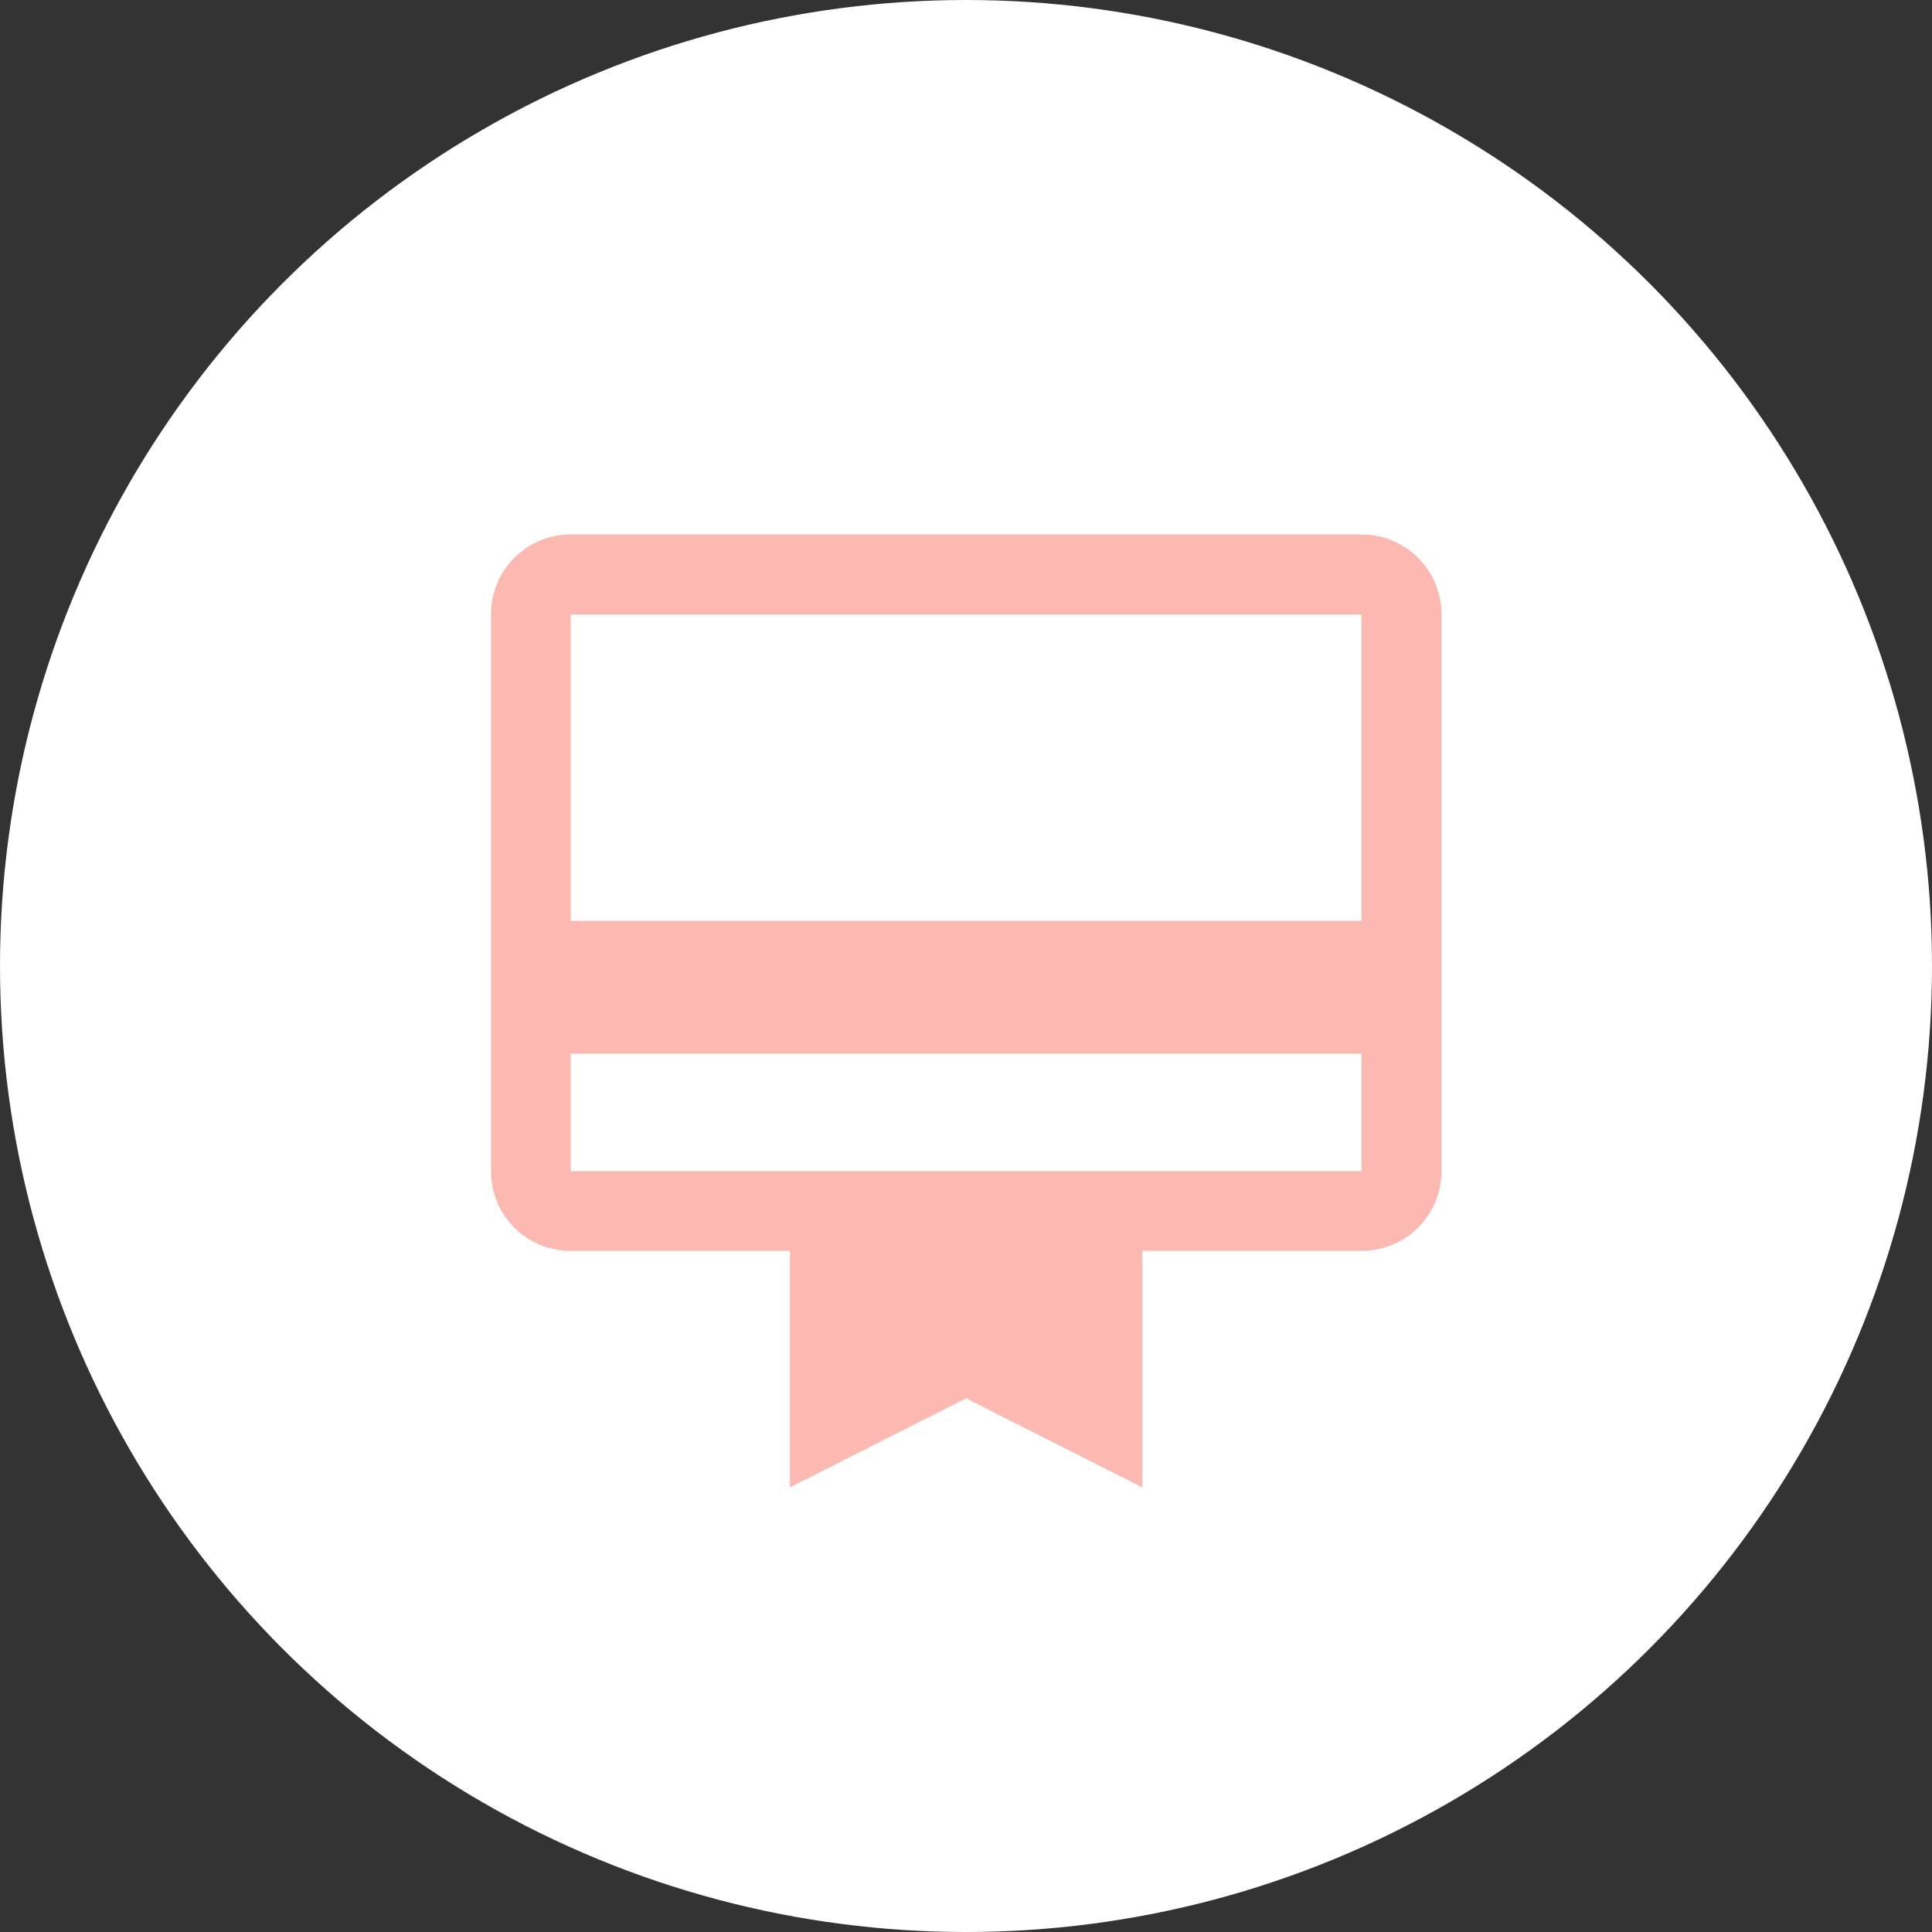
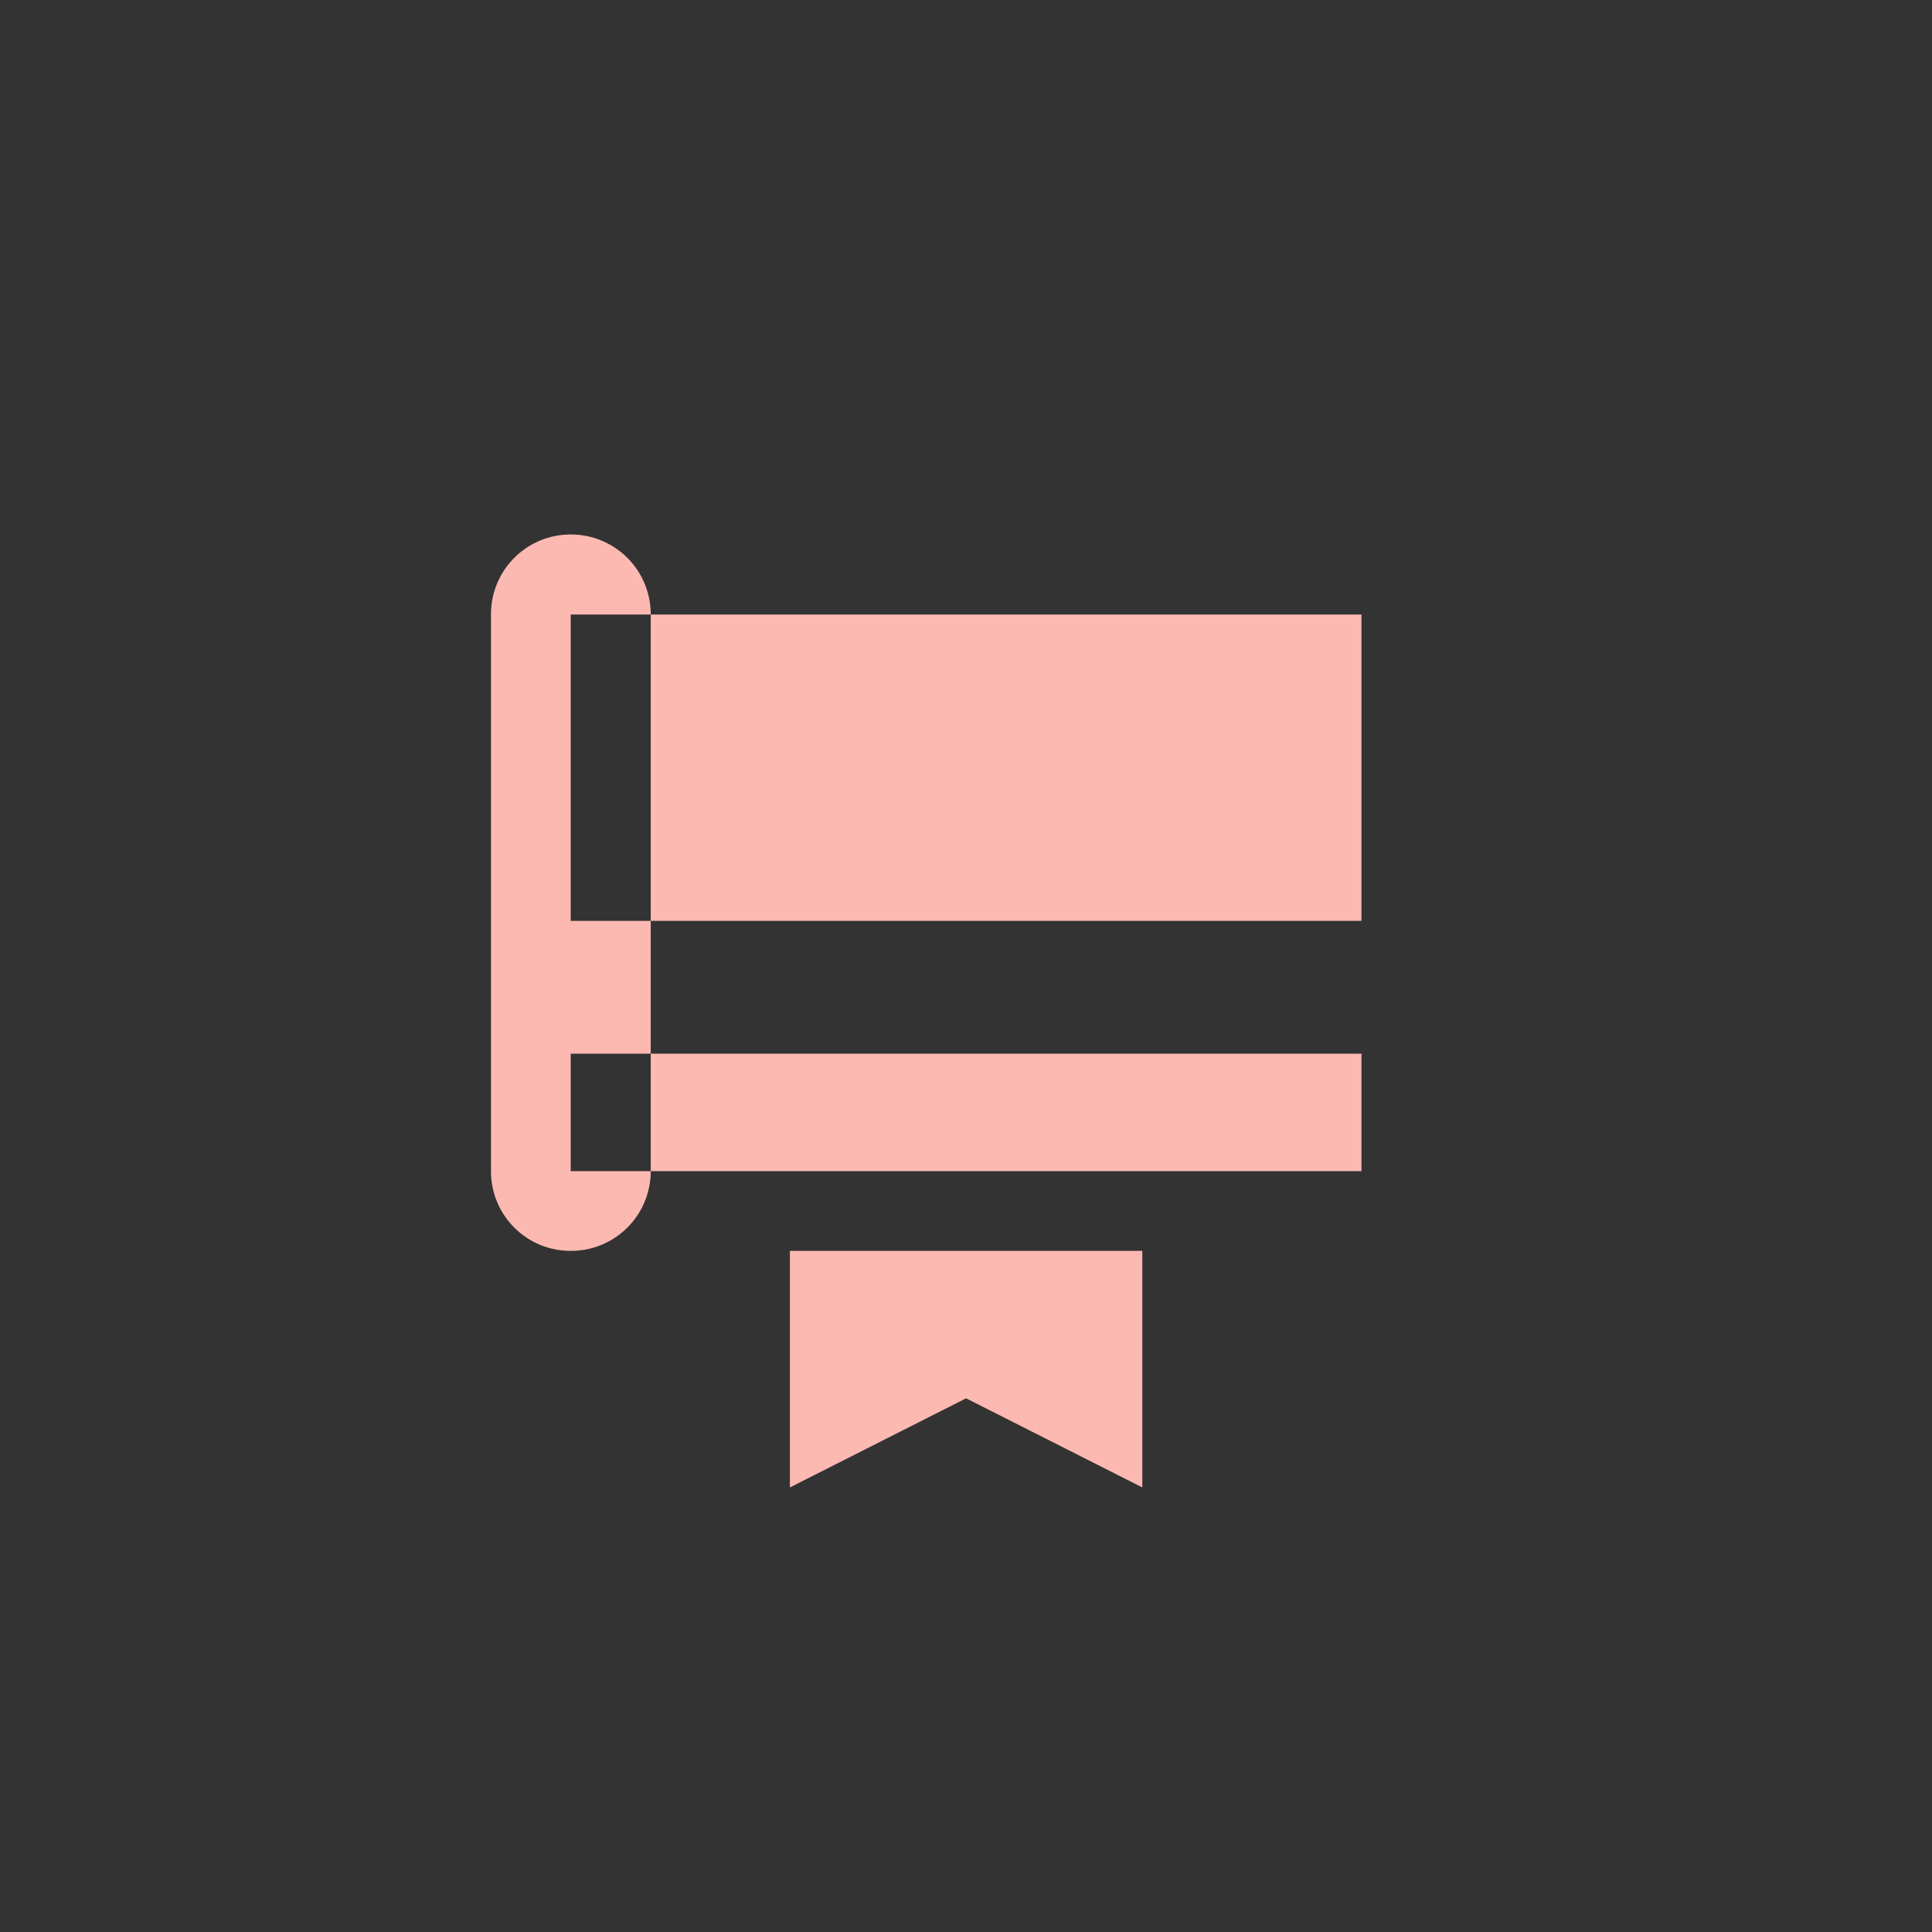
<svg xmlns="http://www.w3.org/2000/svg" width="43" height="43" viewBox="0 0 43 43">
  <rect x="0" y="0" width="43" height="43" fill="#333333" stroke="none" />
  <defs>
    <clipPath id="clip-Icon-construire-remuneration">
      <rect width="43" height="43" />
    </clipPath>
  </defs>
  <g id="Icon-construire-remuneration" clip-path="url(#clip-Icon-construire-remuneration)">
-     <circle id="Ellipse_233" data-name="Ellipse 233" cx="21.5" cy="21.5" r="21.5" fill="#fff" />
-     <path id="card_membership_FILL0_wght500_GRAD0_opsz48" d="M75.8,181.338v2.614h17.6v-2.614Zm0-11.556h17.6a1.775,1.775,0,0,1,1.781,1.781v12.389a1.772,1.772,0,0,1-1.781,1.774H88.522v5.265L84.6,189.008l-3.921,1.983v-5.265H75.8a1.769,1.769,0,0,1-1.774-1.774V171.563a1.772,1.772,0,0,1,1.774-1.781Zm0,8.6h17.6v-6.819H75.8Zm0,5.57v0Z" transform="translate(-63.098 -157.886)" fill="#fcb9b2" />
+     <path id="card_membership_FILL0_wght500_GRAD0_opsz48" d="M75.8,181.338v2.614h17.6v-2.614Zm0-11.556a1.775,1.775,0,0,1,1.781,1.781v12.389a1.772,1.772,0,0,1-1.781,1.774H88.522v5.265L84.6,189.008l-3.921,1.983v-5.265H75.8a1.769,1.769,0,0,1-1.774-1.774V171.563a1.772,1.772,0,0,1,1.774-1.781Zm0,8.6h17.6v-6.819H75.8Zm0,5.57v0Z" transform="translate(-63.098 -157.886)" fill="#fcb9b2" />
  </g>
</svg>